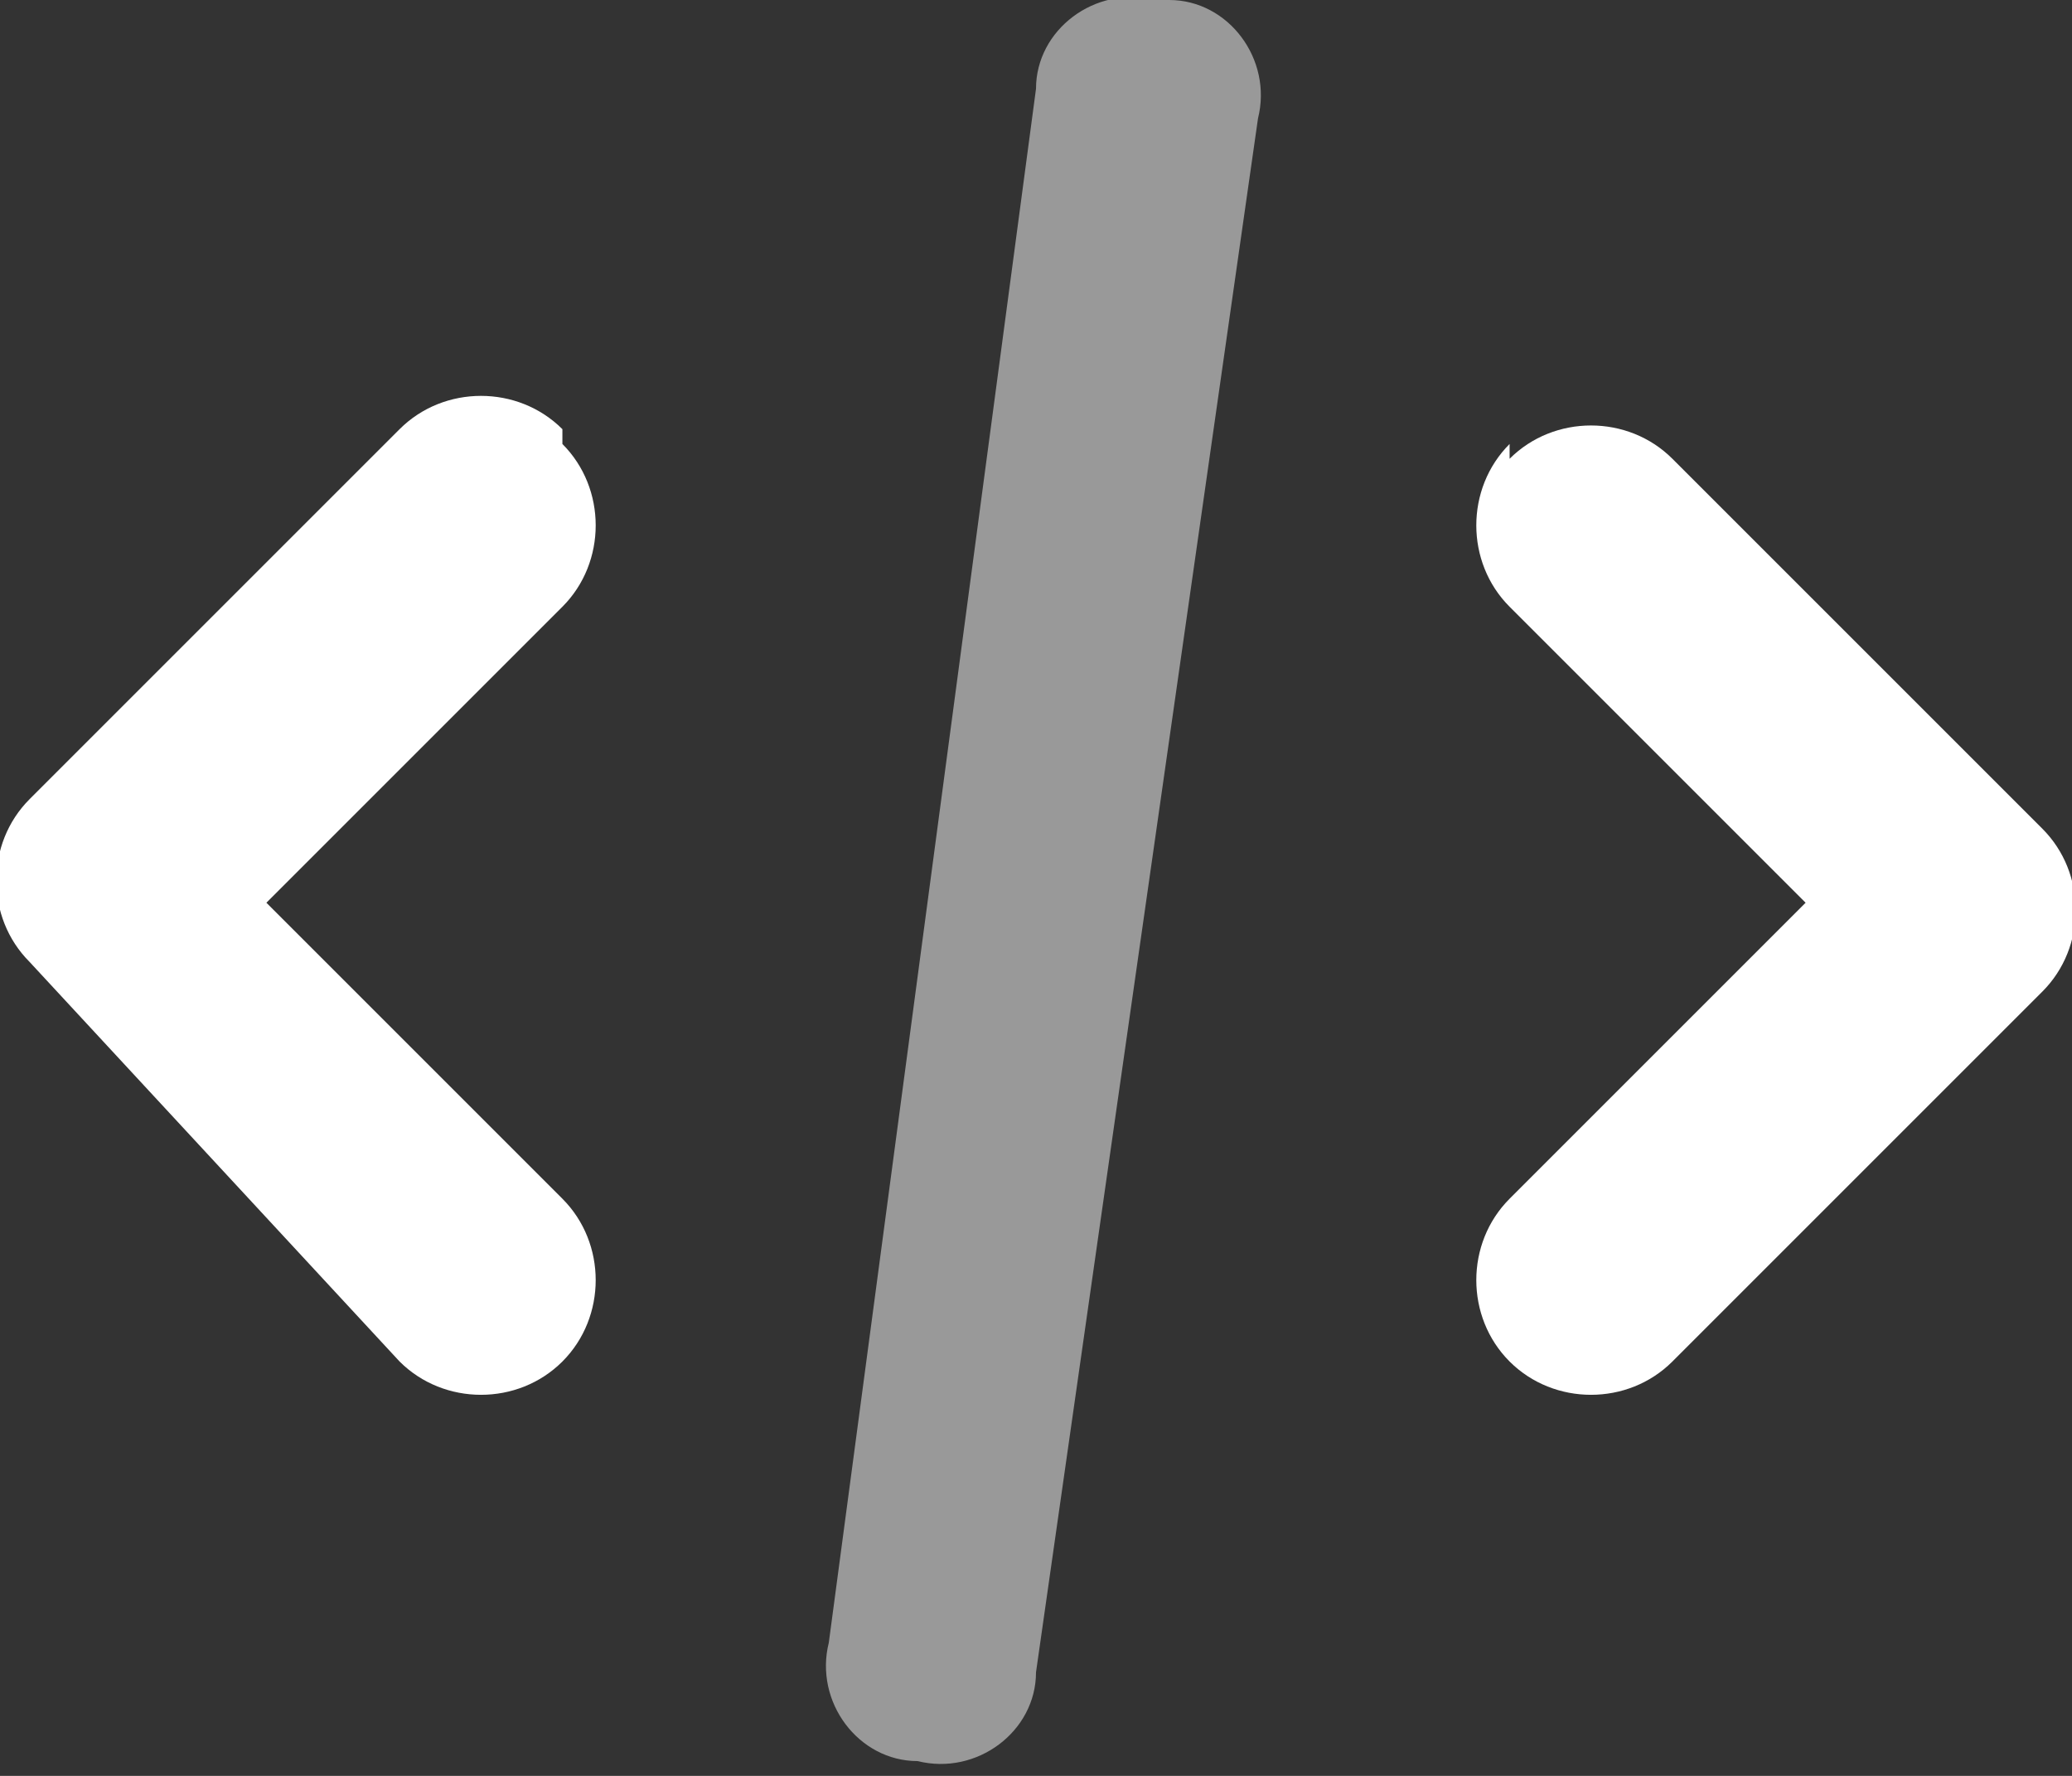
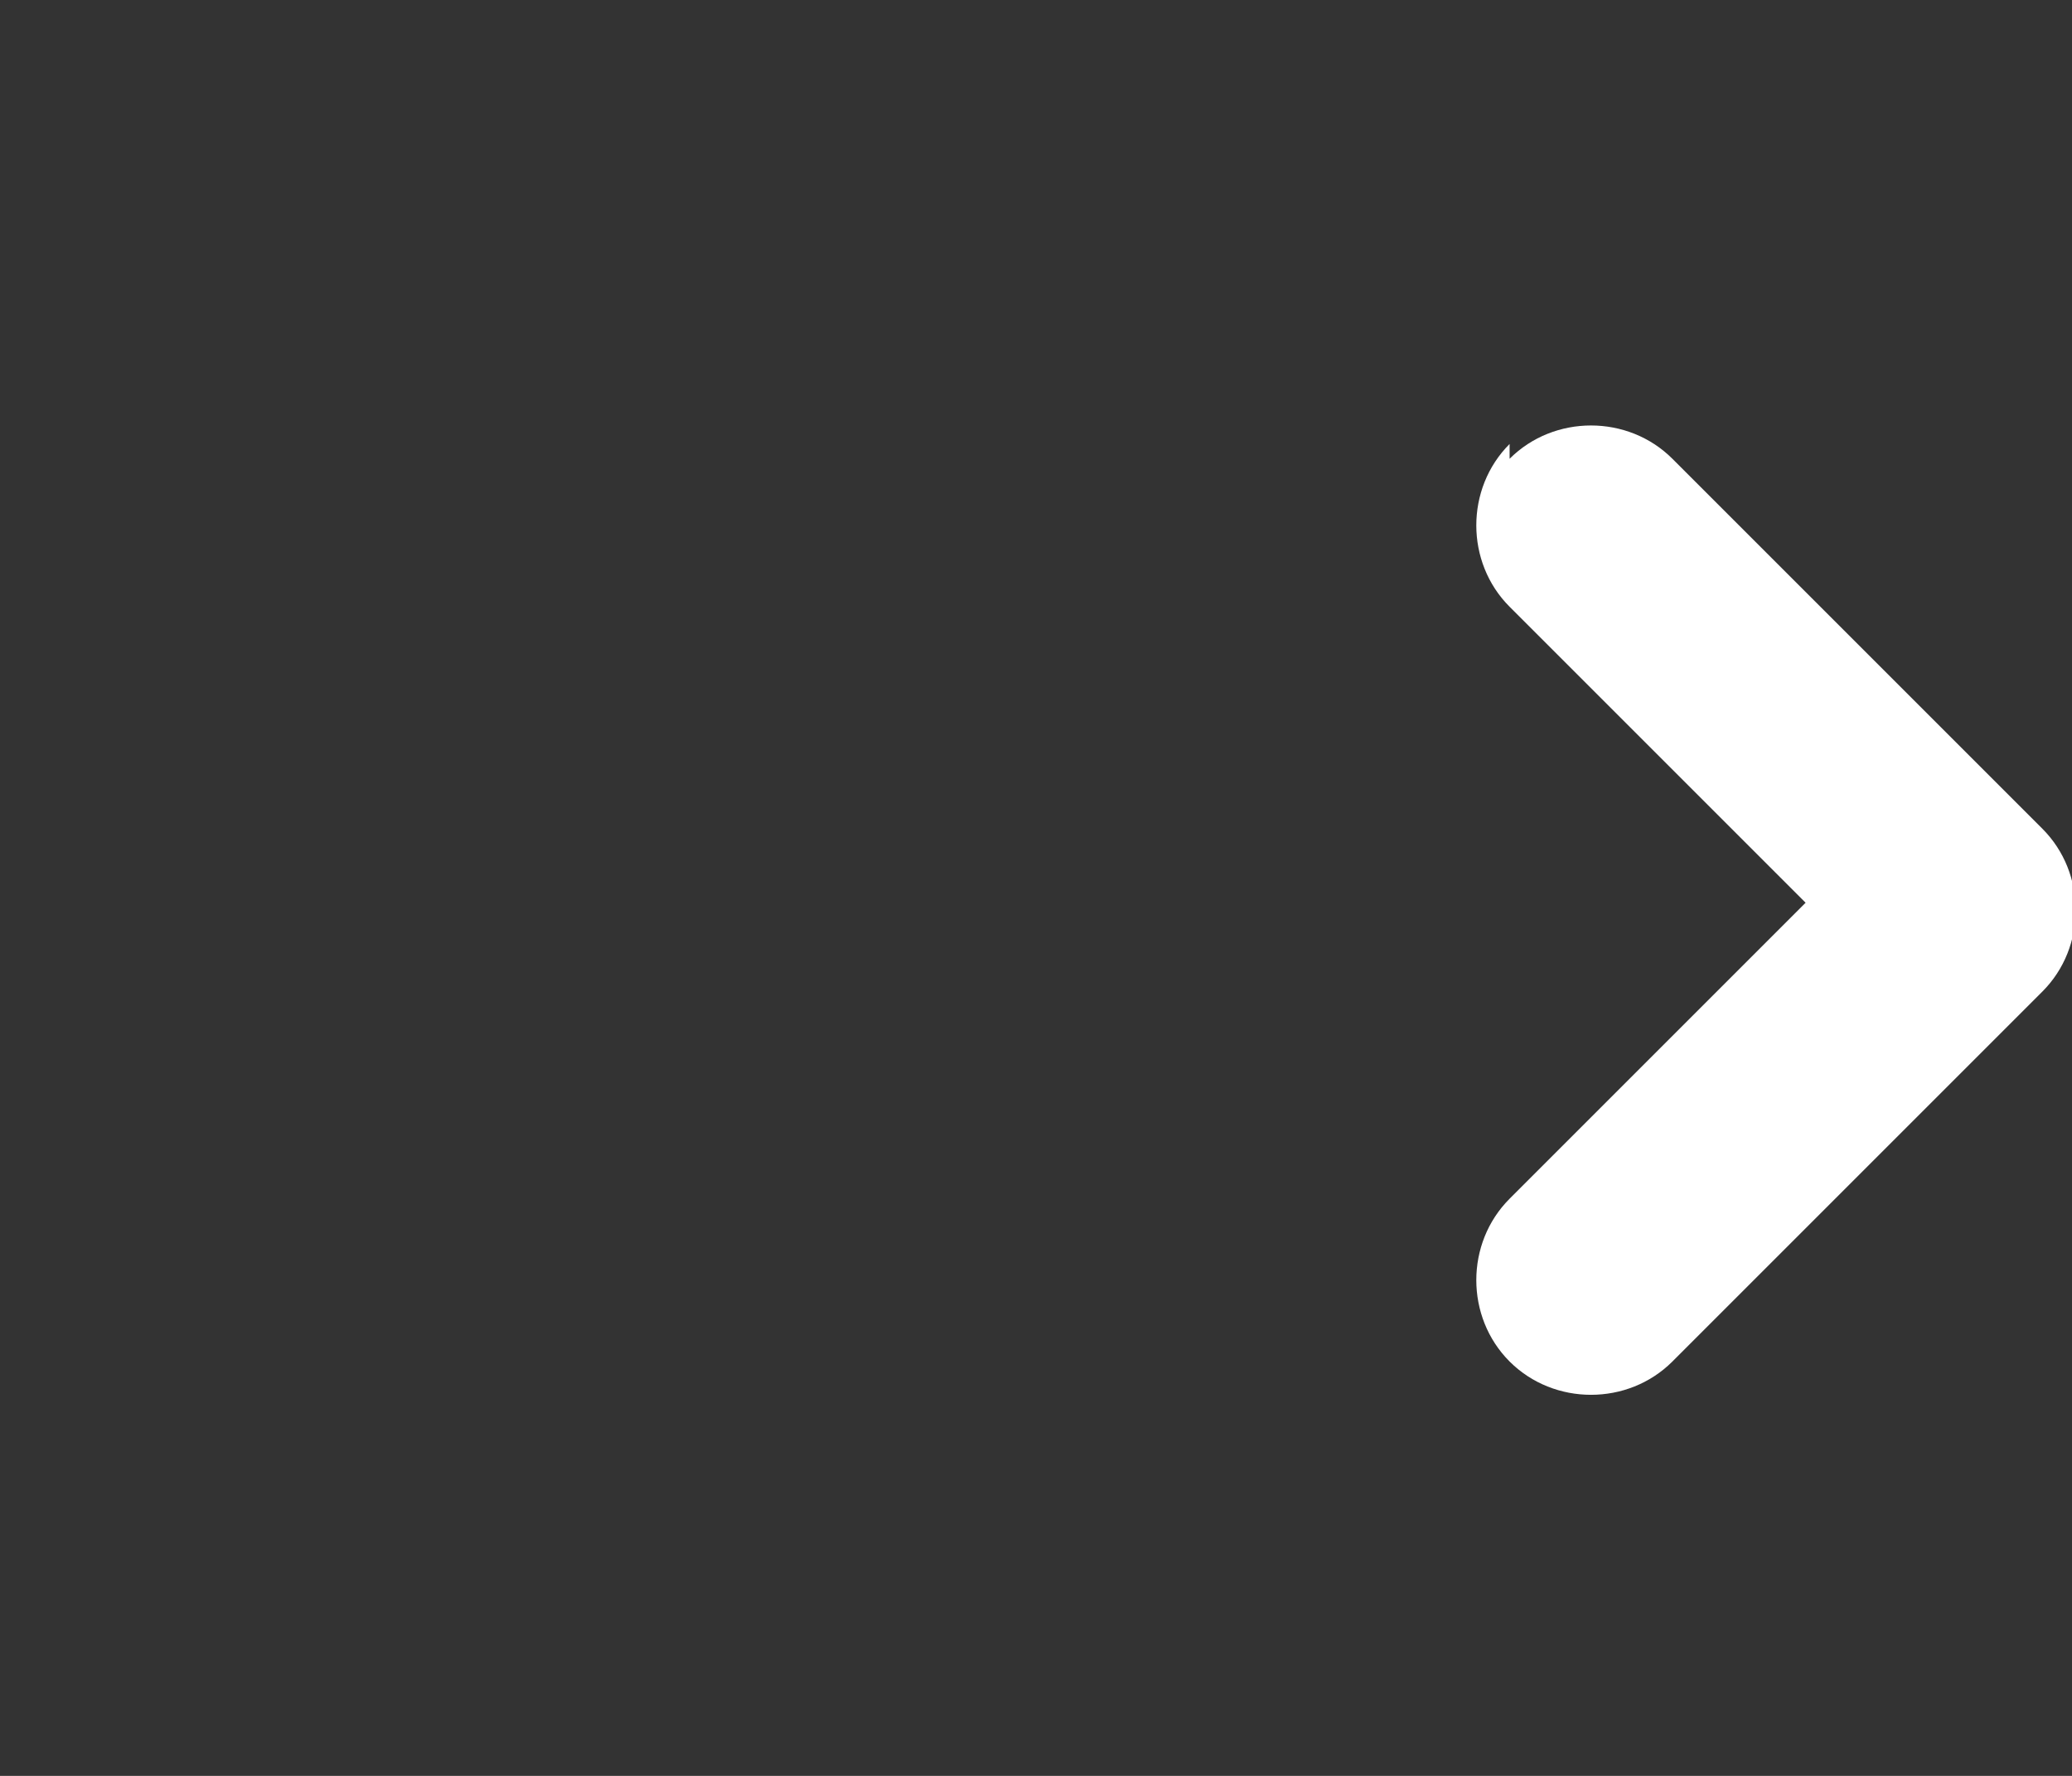
<svg xmlns="http://www.w3.org/2000/svg" viewBox="0 0 14 12">
  <rect x="0" y="0" width="14" height="12" fill="#333333" stroke="none" />
  <g fill="#fff" fill-rule="evenodd">
-     <path d="m3.8 3c.3.3.3.8 0 1.1l-2 2 2 2c.3.3.3.8 0 1.1s-.8.3-1.1 0l-2.5-2.7c-.3-.3-.3-.8 0-1.1l2.5-2.5c.3-.3.8-.3 1.1 0z" />
    <path d="m10.2 3c-.3.3-.3.8 0 1.1l2 2-2 2c-.3.3-.3.8 0 1.1s.8.3 1.1 0l2.5-2.5c.3-.3.3-.8 0-1.1l-2.5-2.5c-.3-.3-.8-.3-1.1 0z" />
-     <path d="m7.9 0c.4 0 .7.4.6.8l-1.5 10.5c0 .4-.4.7-.8.6-.4 0-.7-.4-.6-.8l1.4-10.5c0-.4.4-.7.8-.6z" opacity=".5" />
  </g>
</svg>